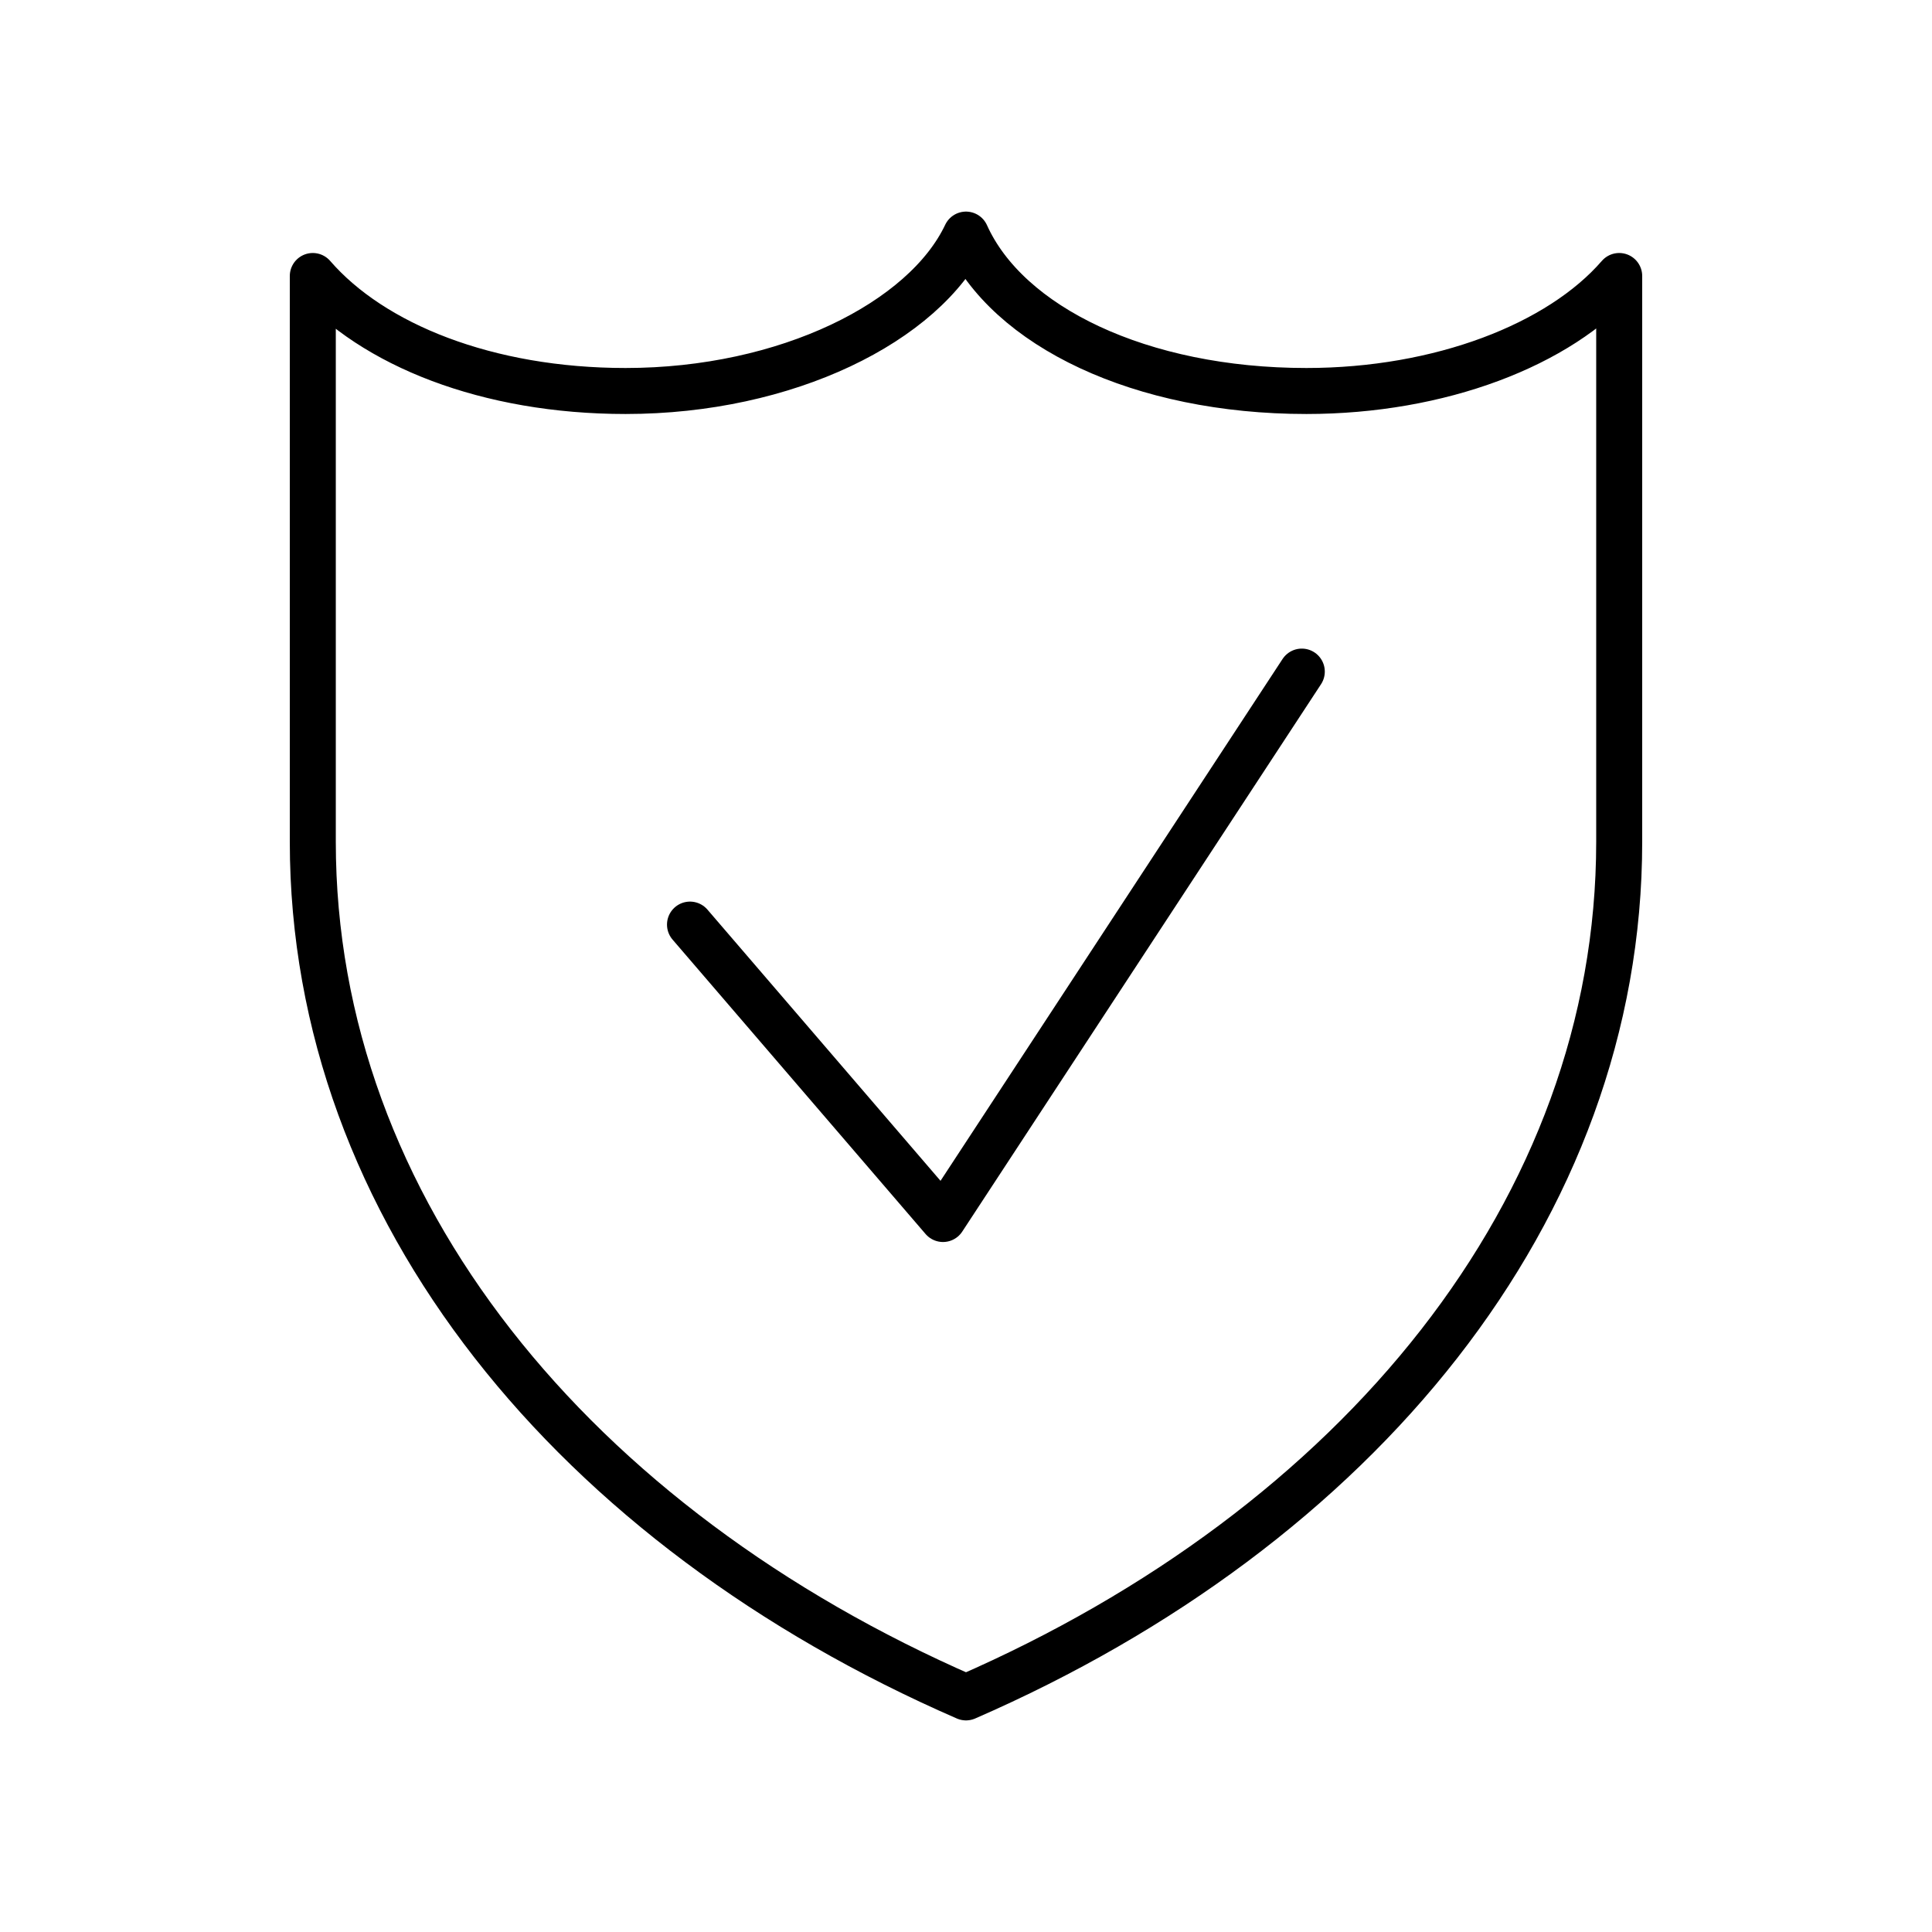
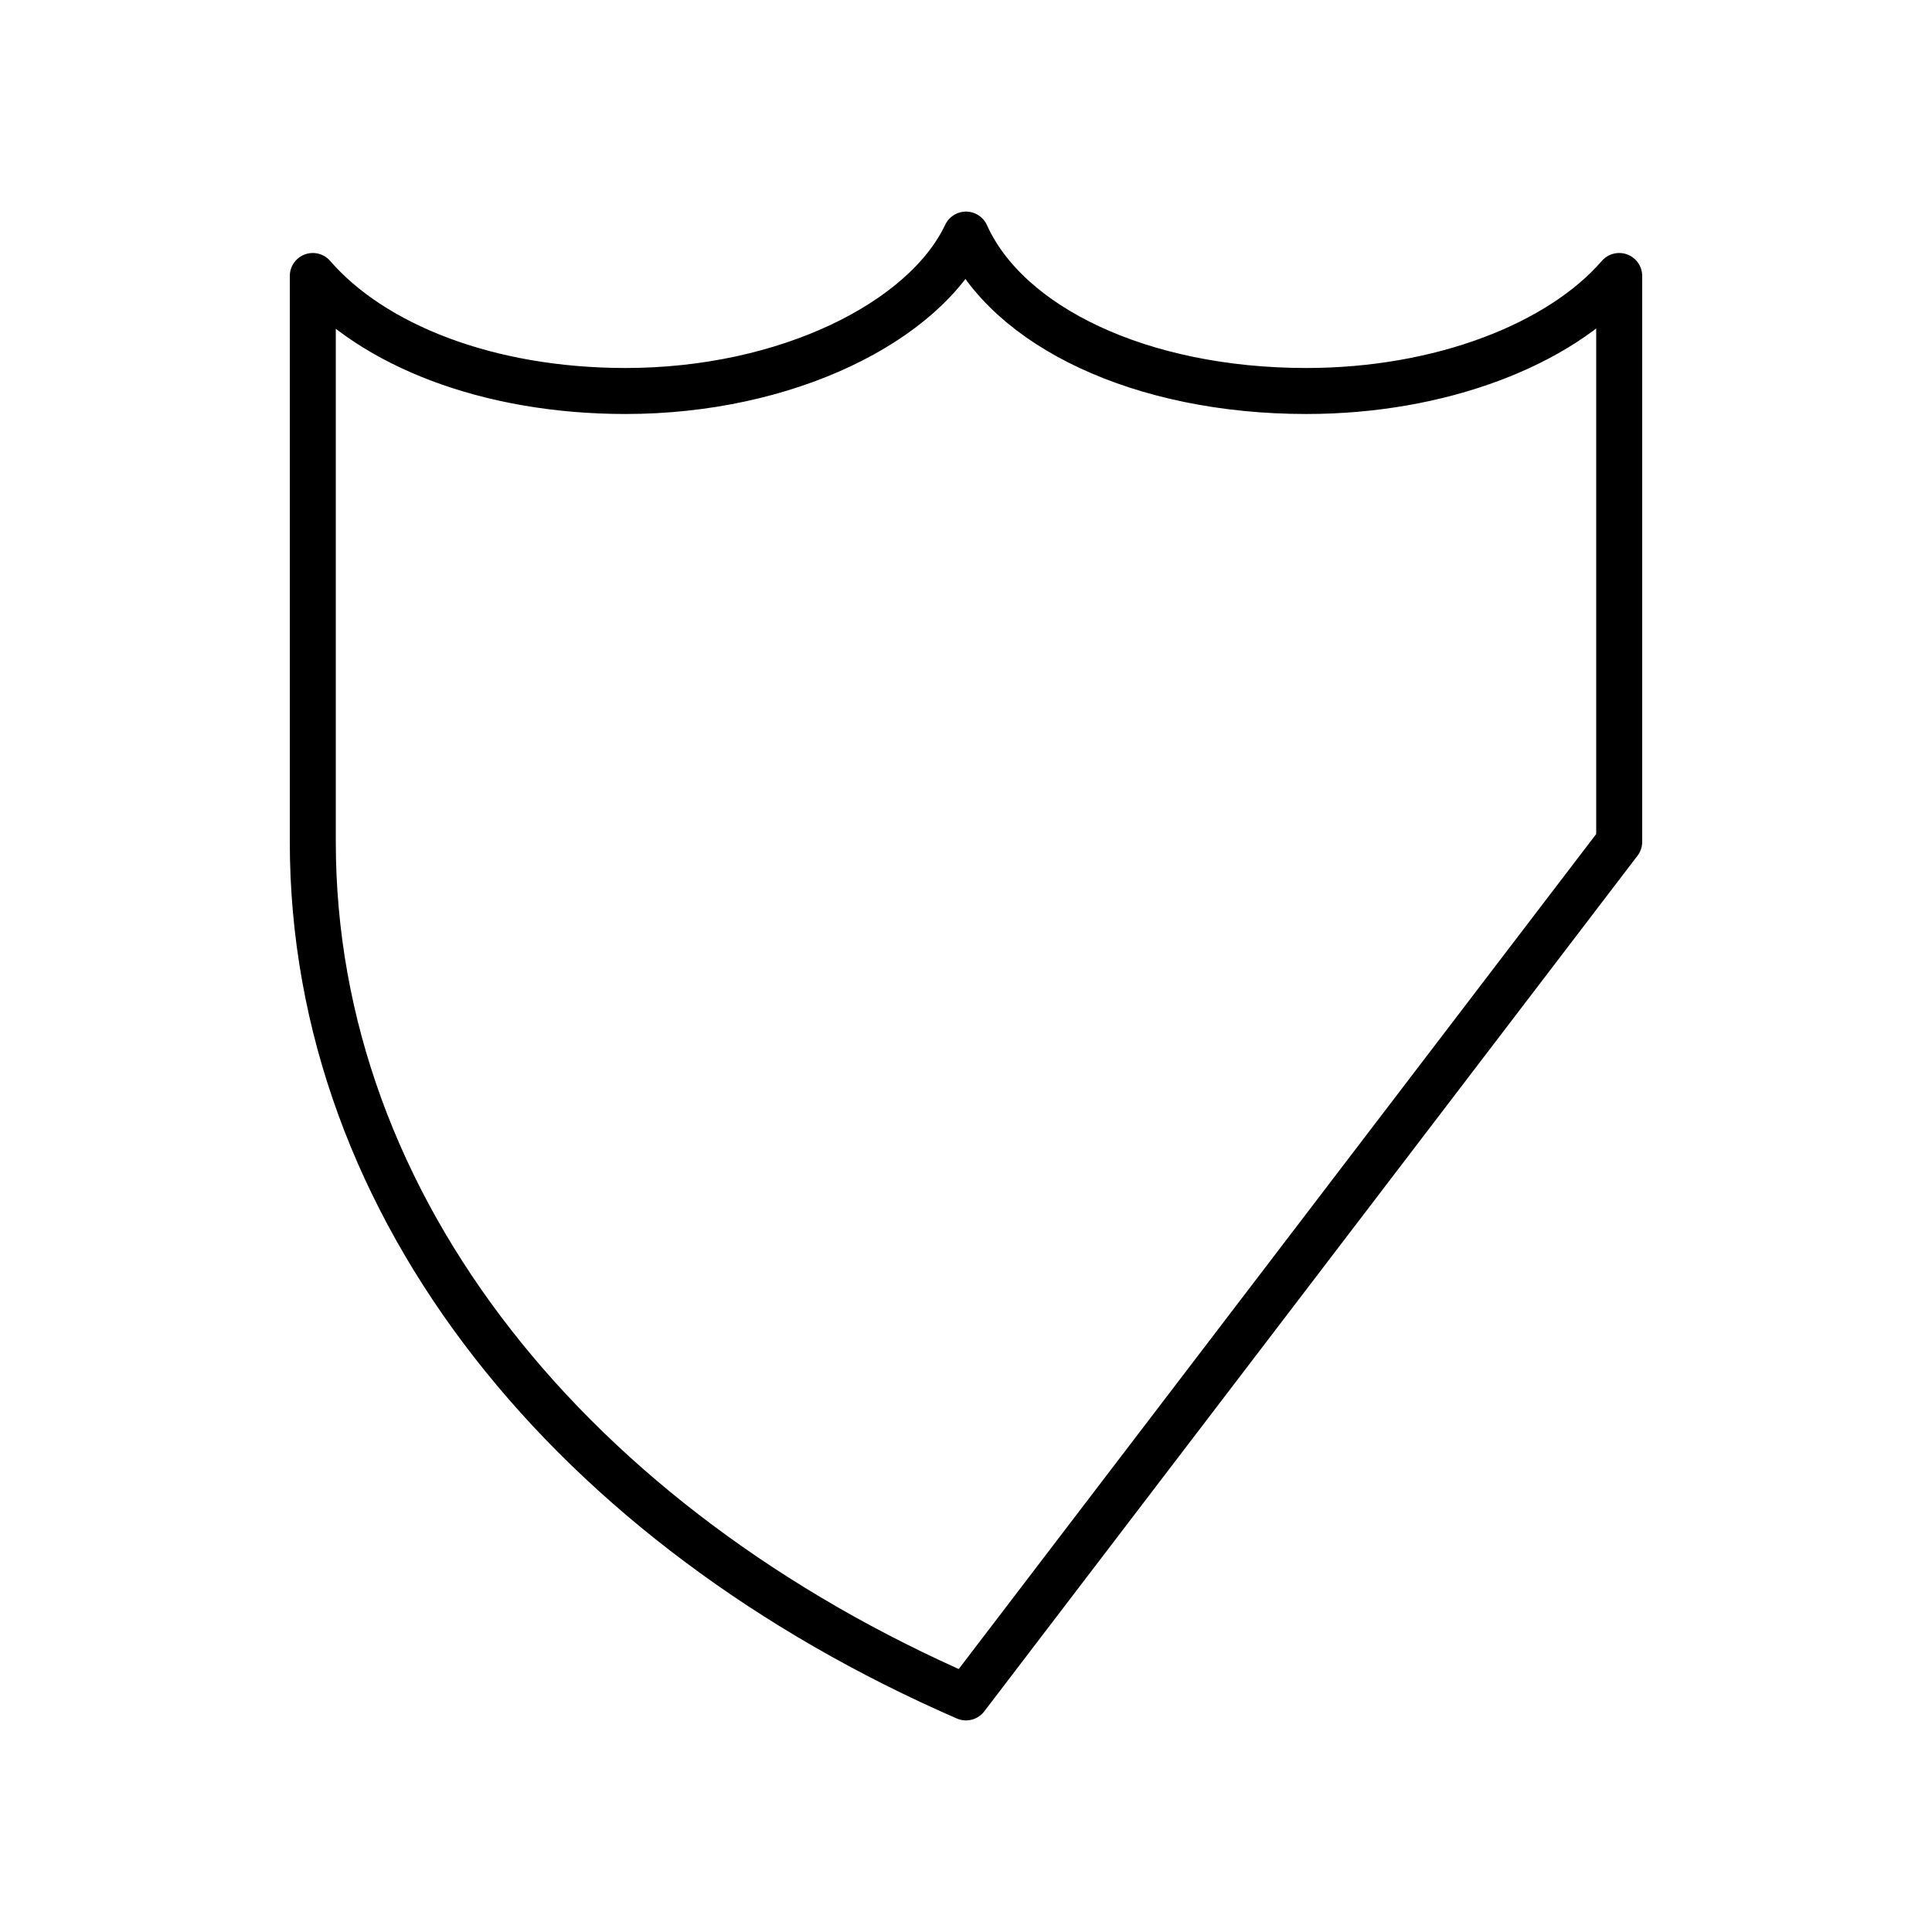
<svg xmlns="http://www.w3.org/2000/svg" version="1.1" x="0px" y="0px" viewBox="0 0 42 42" style="enable-background:new 0 0 42 42;" xml:space="preserve">
  <style type="text/css">
	.st0{fill:currentColor;}
	.st1{fill:none;stroke:#FFFFFF;stroke-linecap:round;stroke-linejoin:round;stroke-miterlimit:22.926;}
	.st2{fill:none;}
	.st3{fill:#FFFFFF;}
	.st4{fill:none;stroke:#FFFFFF;stroke-miterlimit:22.926;}
	
		.st5{clip-path:url(#SVGID_2_);fill:none;stroke:#FFFFFF;stroke-width:1.03;stroke-linecap:round;stroke-linejoin:round;stroke-miterlimit:22.926;}
	.st6{clip-path:url(#SVGID_2_);fill:none;stroke:#FFFFFF;stroke-miterlimit:22.926;}
	.st7{clip-path:url(#SVGID_4_);fill:none;stroke:#FFFFFF;stroke-linecap:round;stroke-linejoin:round;stroke-miterlimit:22.926;}
	.st8{clip-path:url(#SVGID_6_);fill:none;stroke:#FFFFFF;stroke-linecap:round;stroke-linejoin:round;stroke-miterlimit:22.926;}
	.st9{clip-path:url(#SVGID_6_);fill:none;stroke:#FFFFFF;stroke-miterlimit:10;}
	.st10{clip-path:url(#SVGID_8_);fill:none;stroke:#FFFFFF;stroke-linecap:round;stroke-linejoin:round;stroke-miterlimit:22.926;}
	.st11{clip-path:url(#SVGID_8_);fill-rule:evenodd;clip-rule:evenodd;fill:#FFFFFF;}
	.st12{clip-path:url(#SVGID_8_);fill:none;stroke:#FFFFFF;stroke-miterlimit:22.926;}
	.st13{clip-path:url(#SVGID_8_);fill:#FFFFFF;}
	.st14{clip-path:url(#SVGID_8_);fill:none;stroke:#FFFFFF;stroke-linecap:round;stroke-linejoin:round;stroke-miterlimit:10;}
	.st15{clip-path:url(#SVGID_8_);fill:none;stroke:#FFFFFF;stroke-miterlimit:10;}
	.st16{clip-path:url(#SVGID_8_);fill:none;stroke:#FFFFFF;stroke-linecap:round;stroke-miterlimit:10;}
	
		.st17{clip-path:url(#SVGID_8_);fill:none;stroke:#FFFFFF;stroke-width:0.991;stroke-linecap:round;stroke-linejoin:round;stroke-miterlimit:22.926;}
	.st18{clip-path:url(#SVGID_10_);fill:none;stroke:#FFFFFF;stroke-linecap:round;stroke-linejoin:round;stroke-miterlimit:22.926;}
	.st19{clip-path:url(#SVGID_12_);fill:none;stroke:#FFFFFF;stroke-linecap:round;stroke-linejoin:round;stroke-miterlimit:22.926;}
	.st20{clip-path:url(#SVGID_12_);fill:none;stroke:#FFFFFF;stroke-miterlimit:22.926;}
	
		.st21{clip-path:url(#SVGID_12_);fill:none;stroke:#FFFFFF;stroke-width:0.902;stroke-linecap:round;stroke-linejoin:round;stroke-miterlimit:22.926;}
	
		.st22{clip-path:url(#SVGID_12_);fill:none;stroke:#FFFFFF;stroke-width:0.954;stroke-linecap:round;stroke-linejoin:round;stroke-miterlimit:22.926;}
	.st23{clip-path:url(#SVGID_14_);fill:none;stroke:#FFFFFF;stroke-linecap:round;stroke-linejoin:round;stroke-miterlimit:22.926;}
	
		.st24{clip-path:url(#SVGID_14_);fill:none;stroke:#FFFFFF;stroke-width:0.921;stroke-linecap:round;stroke-linejoin:round;stroke-miterlimit:22.926;}
	.st25{clip-path:url(#SVGID_14_);fill:none;stroke:#FFFFFF;stroke-width:0.921;stroke-miterlimit:22.926;}
	
		.st26{clip-path:url(#SVGID_16_);fill:none;stroke:#FFFFFF;stroke-width:0.75;stroke-linecap:round;stroke-linejoin:round;stroke-miterlimit:22.926;}
	.st27{clip-path:url(#SVGID_16_);fill:none;stroke:#FFFFFF;stroke-linecap:round;stroke-linejoin:round;stroke-miterlimit:22.926;}
	.st28{clip-path:url(#SVGID_16_);fill:none;stroke:#FFFFFF;stroke-linecap:round;stroke-miterlimit:22.926;}
	.st29{clip-path:url(#SVGID_18_);fill:none;stroke:#FFFFFF;stroke-linecap:round;stroke-linejoin:round;stroke-miterlimit:22.926;}
	.st30{clip-path:url(#SVGID_20_);fill:none;stroke:#FFFFFF;stroke-linecap:round;stroke-linejoin:round;stroke-miterlimit:22.926;}
	.st31{clip-path:url(#SVGID_20_);fill:none;stroke:#FFFFFF;stroke-miterlimit:22.926;}
	.st32{clip-path:url(#SVGID_22_);fill:none;stroke:#FFFFFF;stroke-linecap:round;stroke-linejoin:round;stroke-miterlimit:22.926;}
	.st33{clip-path:url(#SVGID_24_);fill:none;stroke:#FFFFFF;stroke-linecap:round;stroke-linejoin:round;stroke-miterlimit:22.926;}
	.st34{clip-path:url(#SVGID_26_);fill:none;stroke:#FFFFFF;stroke-miterlimit:10;}
	.st35{clip-path:url(#SVGID_28_);fill:none;stroke:#FFFFFF;stroke-linecap:round;stroke-linejoin:round;stroke-miterlimit:22.926;}
	.st36{clip-path:url(#SVGID_28_);fill:none;stroke:#FFFFFF;stroke-miterlimit:22.926;}
	.st37{clip-path:url(#SVGID_30_);fill:none;stroke:#FFFFFF;stroke-linecap:round;stroke-linejoin:round;stroke-miterlimit:22.926;}
	.st38{clip-path:url(#SVGID_30_);fill:none;stroke:#FFFFFF;stroke-miterlimit:22.926;}
	.st39{fill:none;stroke:#FFFFFF;stroke-width:0.75;stroke-linecap:round;stroke-linejoin:round;stroke-miterlimit:22.926;}
	.seguroSVG{fill:none;stroke:currentColor;stroke-linecap:round;stroke-linejoin:round;stroke-miterlimit:22.926;}
	.st41{fill:none;stroke:currentColor;stroke-width:0.75;stroke-linecap:round;stroke-linejoin:round;stroke-miterlimit:22.926;}
	.st42{fill:none;stroke:currentColor;stroke-miterlimit:22.926;}
	.st43{fill:none;stroke:currentColor;stroke-miterlimit:10;}
	.st44{fill:none;stroke:currentColor;stroke-width:0.902;stroke-linecap:round;stroke-linejoin:round;stroke-miterlimit:22.926;}
</style>
  <g>
-     <path class="seguroSVG" d="M21,36.9C12.5,33.2,6.8,26.3,6.8,18.3c0-4.1,0-8.2,0-12.3c1.3,1.5,3.8,2.5,6.8,2.5c3.5,0,6.5-1.5,7.4-3.4   c0.9,2,3.8,3.4,7.4,3.4c2.9,0,5.5-1,6.8-2.5c0,4.1,0,8.2,0,12.3C35.2,26.3,29.5,33.2,21,36.9z" />
-     <polyline class="seguroSVG" points="15,20.1 20.5,26.5 28.3,14.6  " />
+     <path class="seguroSVG" d="M21,36.9C12.5,33.2,6.8,26.3,6.8,18.3c0-4.1,0-8.2,0-12.3c1.3,1.5,3.8,2.5,6.8,2.5c3.5,0,6.5-1.5,7.4-3.4   c0.9,2,3.8,3.4,7.4,3.4c2.9,0,5.5-1,6.8-2.5c0,4.1,0,8.2,0,12.3z" />
  </g>
</svg>